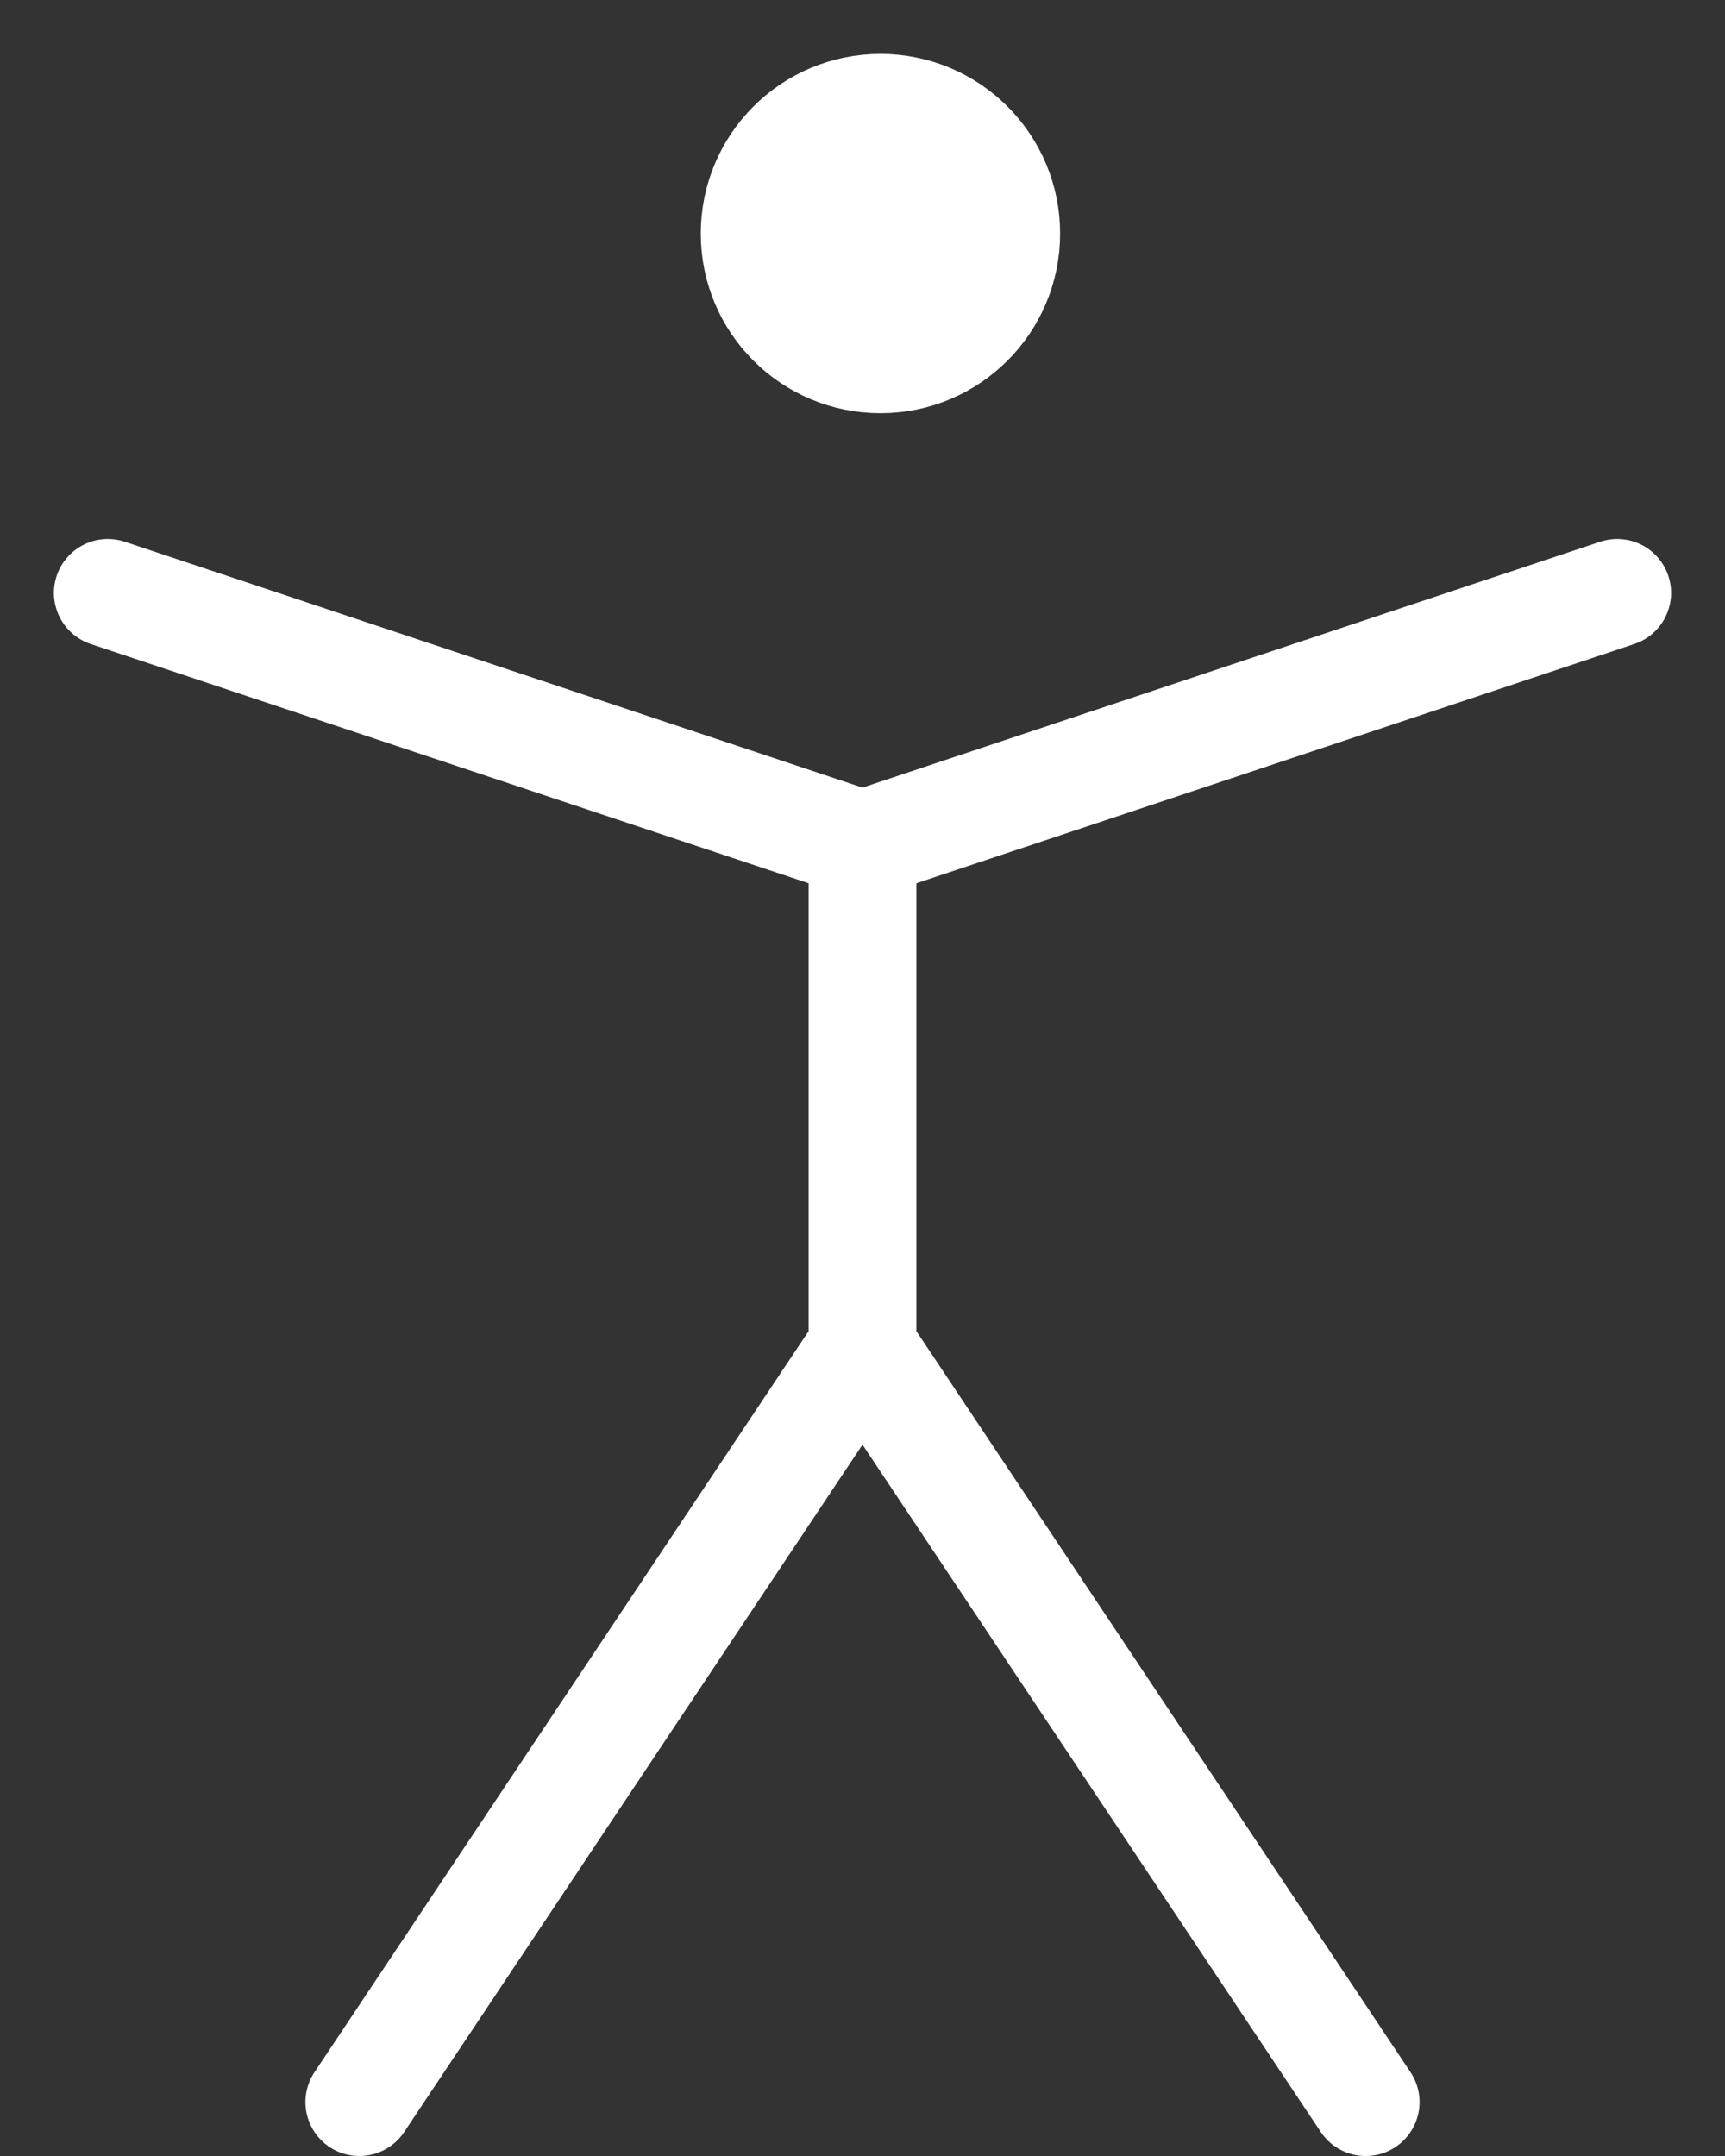
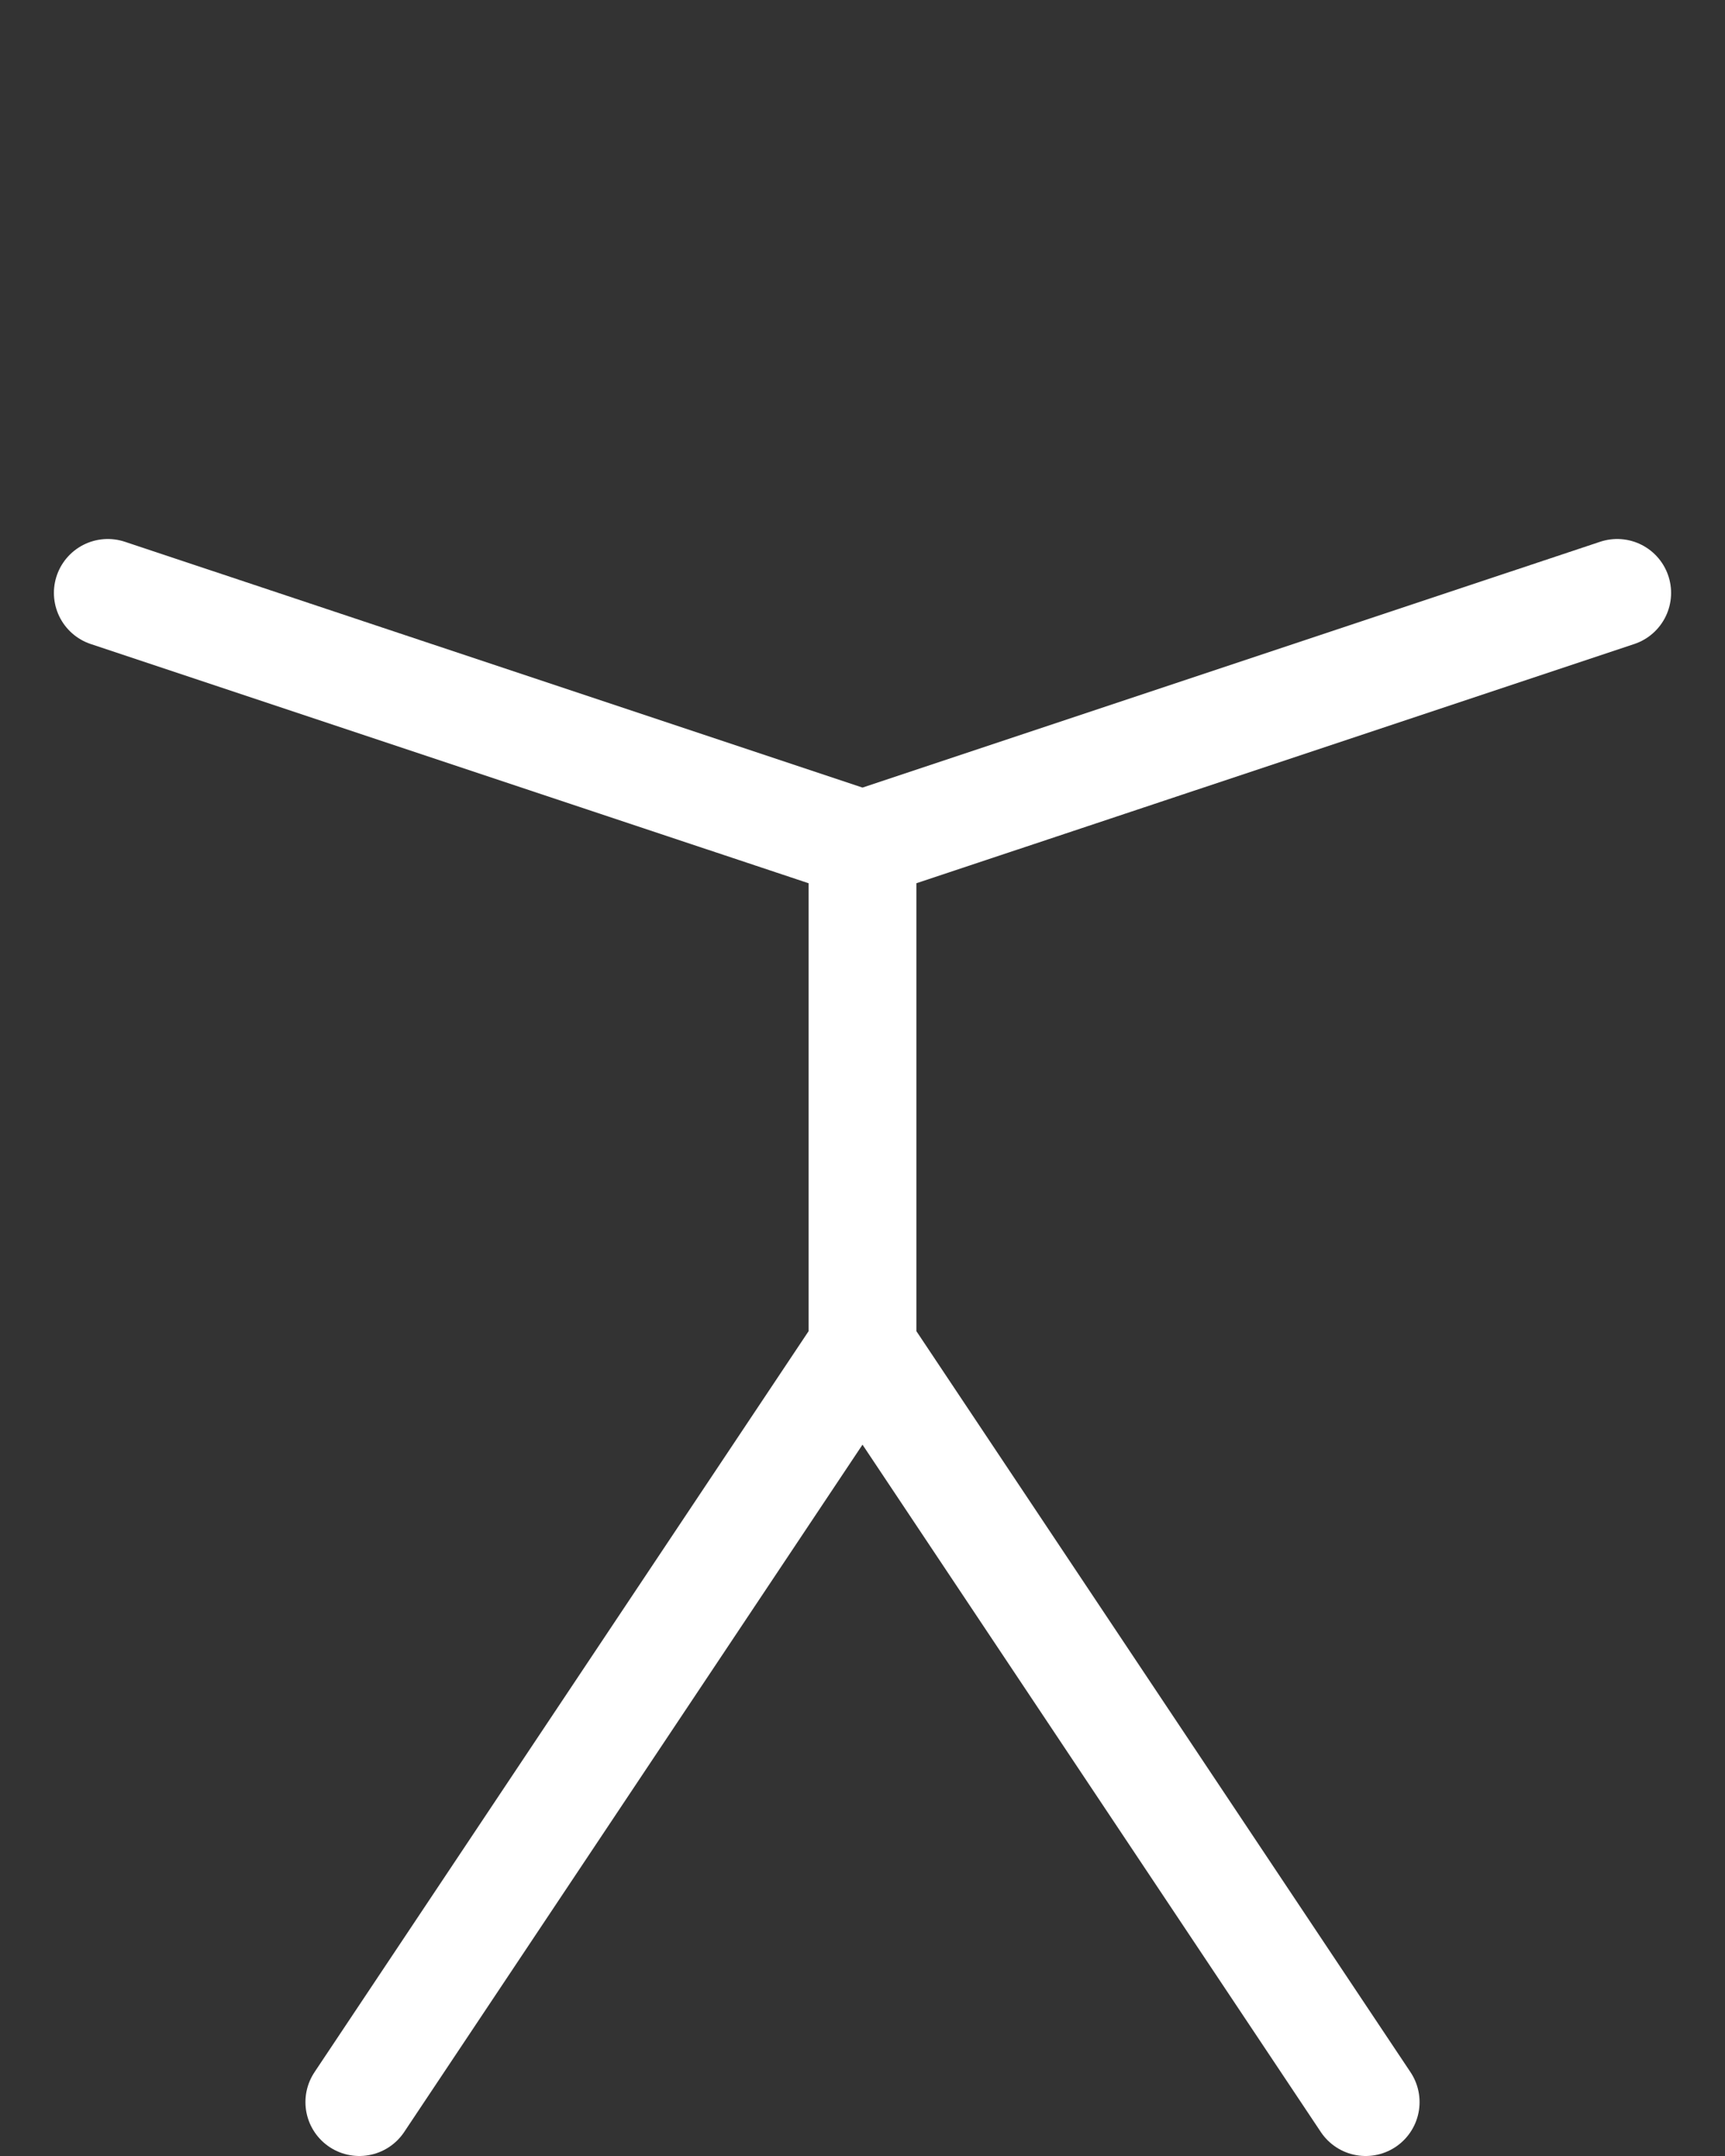
<svg xmlns="http://www.w3.org/2000/svg" width="16" height="20" viewBox="0 0 16 20" fill="none">
  <rect x="0" y="0" width="16" height="20" fill="#333333" stroke="none" />
  <path d="M3.333 19.5L8 12.5M8 12.5L12.667 19.5M8 12.5V7.833M8 7.833L15 5.5M8 7.833L1 5.5" stroke="white" stroke-linecap="round" stroke-linejoin="round" />
-   <path d="M8.167 3.333C8.811 3.333 9.333 2.811 9.333 2.167C9.333 1.522 8.811 1 8.167 1C7.522 1 7 1.522 7 2.167C7 2.811 7.522 3.333 8.167 3.333Z" fill="white" stroke="white" stroke-linecap="round" stroke-linejoin="round" />
</svg>